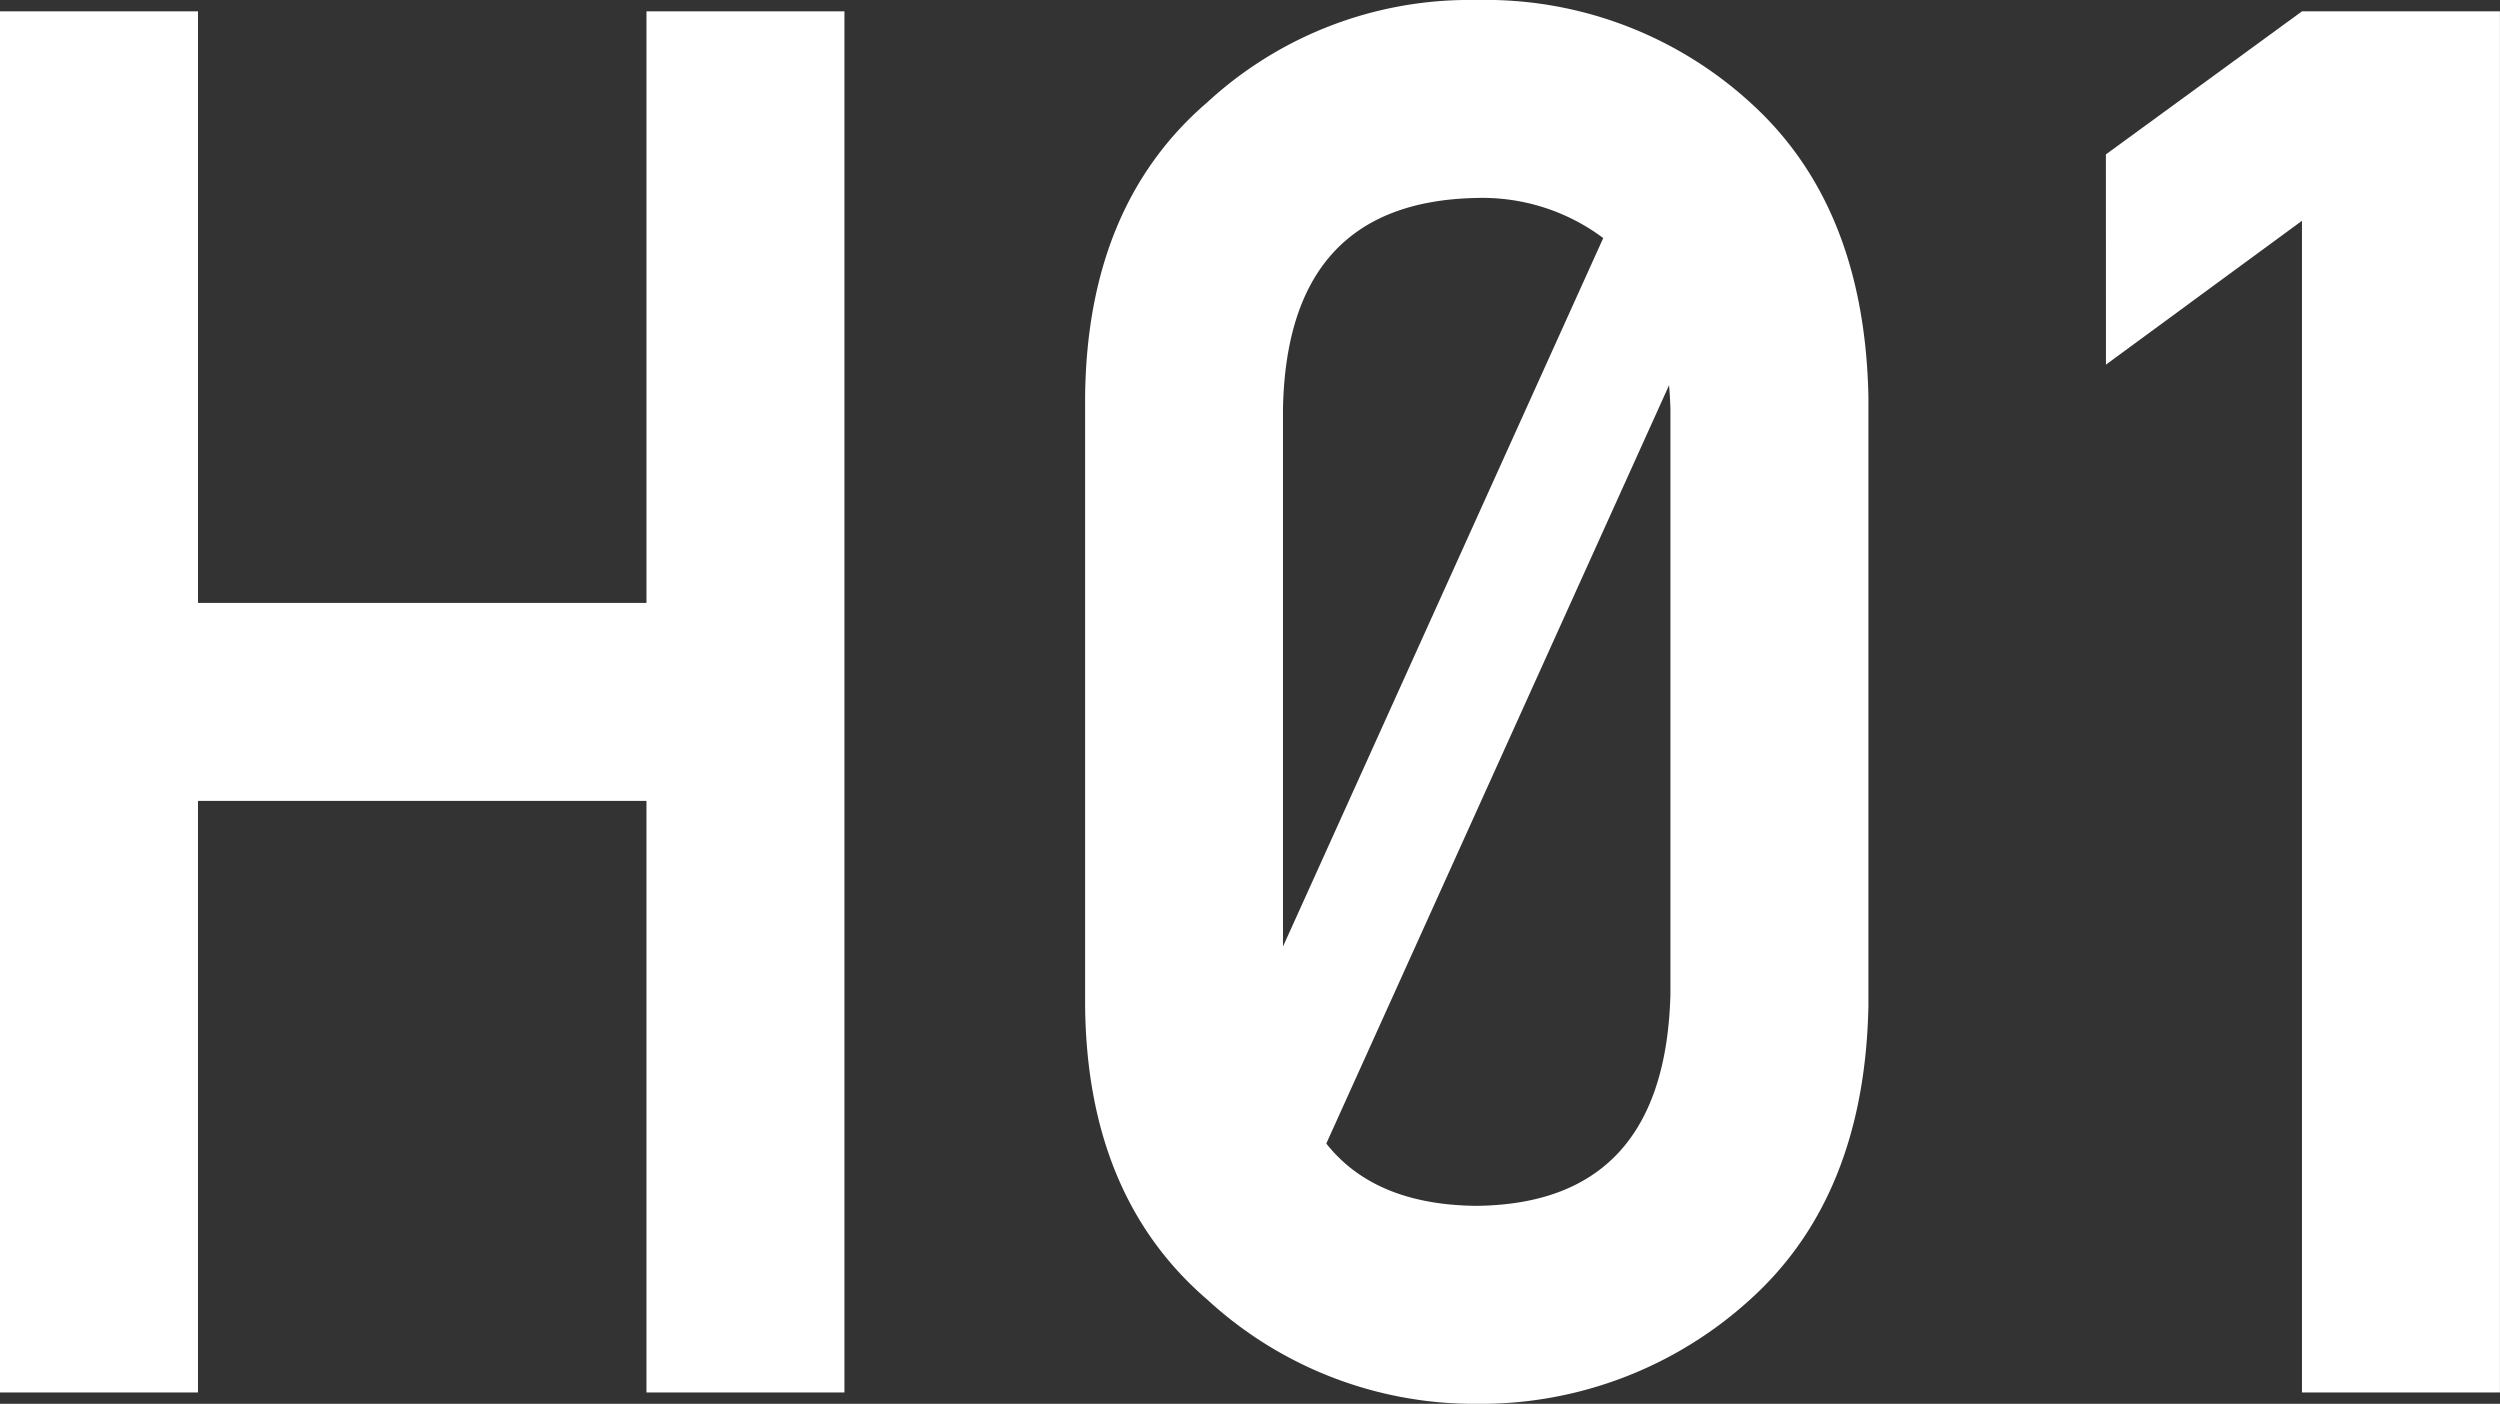
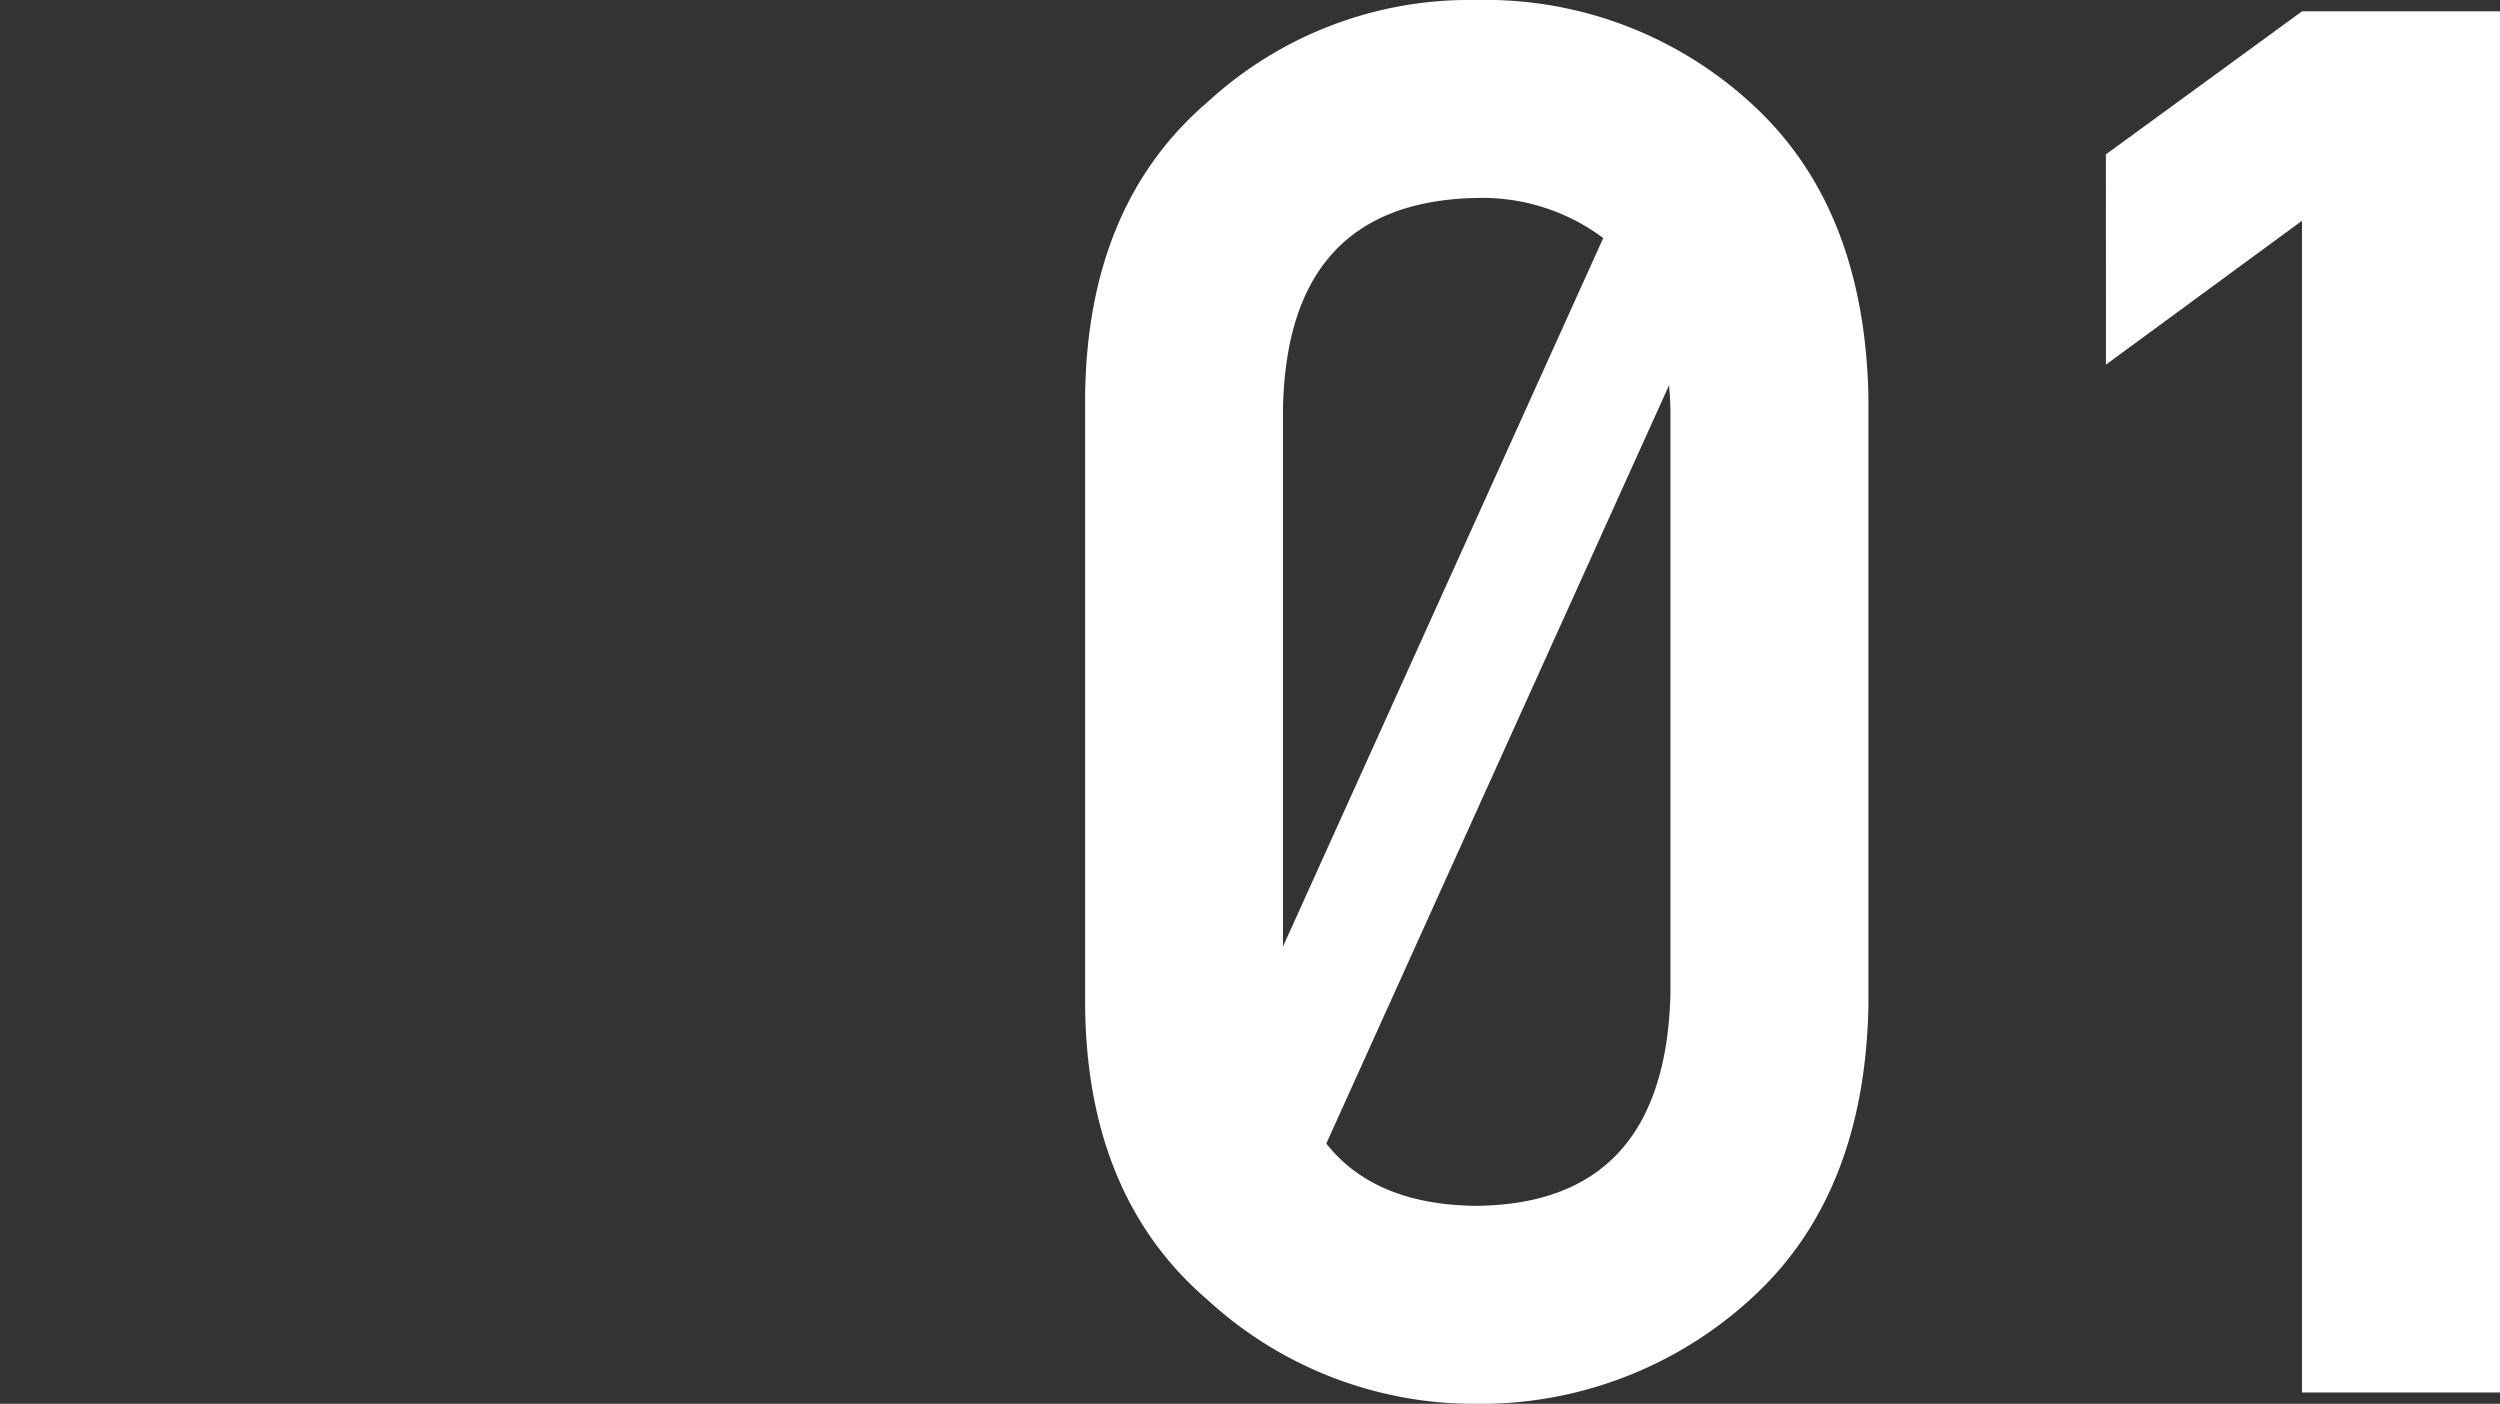
<svg xmlns="http://www.w3.org/2000/svg" height="80.021" viewBox="0 0 142.506 80.021" width="142.506">
  <rect x="0" y="0" width="142.506" height="80.021" fill="#333333" stroke="none" />
  <g fill="#fff">
    <path d="m457.432 321.968v-34.72q-.216-10.906-6.75-16.793a22.389 22.389 0 0 0 -15.6-5.83 22.042 22.042 0 0 0 -15.335 5.83q-6.857 5.888-6.965 16.793v34.72q.108 10.852 6.965 16.738a22.465 22.465 0 0 0 15.335 5.94 22.807 22.807 0 0 0 15.6-5.94q6.534-5.885 6.75-16.738zm-11.286-34.018v33.369q-.323 11.935-11.069 12.041c-3.874-.038-6.717-1.23-8.547-3.551l19.539-43.228c.037.444.065.898.077 1.369zm-11.069-12.041a11.5 11.5 0 0 1 7.239 2.285l-18.255 40.387v-30.631q.217-11.826 11.016-12.041z" transform="translate(-350.928 -264.624)" />
    <path d="m461.227 285.3 11.173-8.2v66.79h11.285v-78.727h-11.285l-11.177 8.154z" transform="translate(-341.182 -264.516)" />
-     <path d="m398.136 265.163v33.721h-25.565v-33.721h-11.286v78.727h11.285v-33.721h25.565v33.721h11.285v-78.727z" transform="translate(-361.285 -264.516)" />
  </g>
</svg>